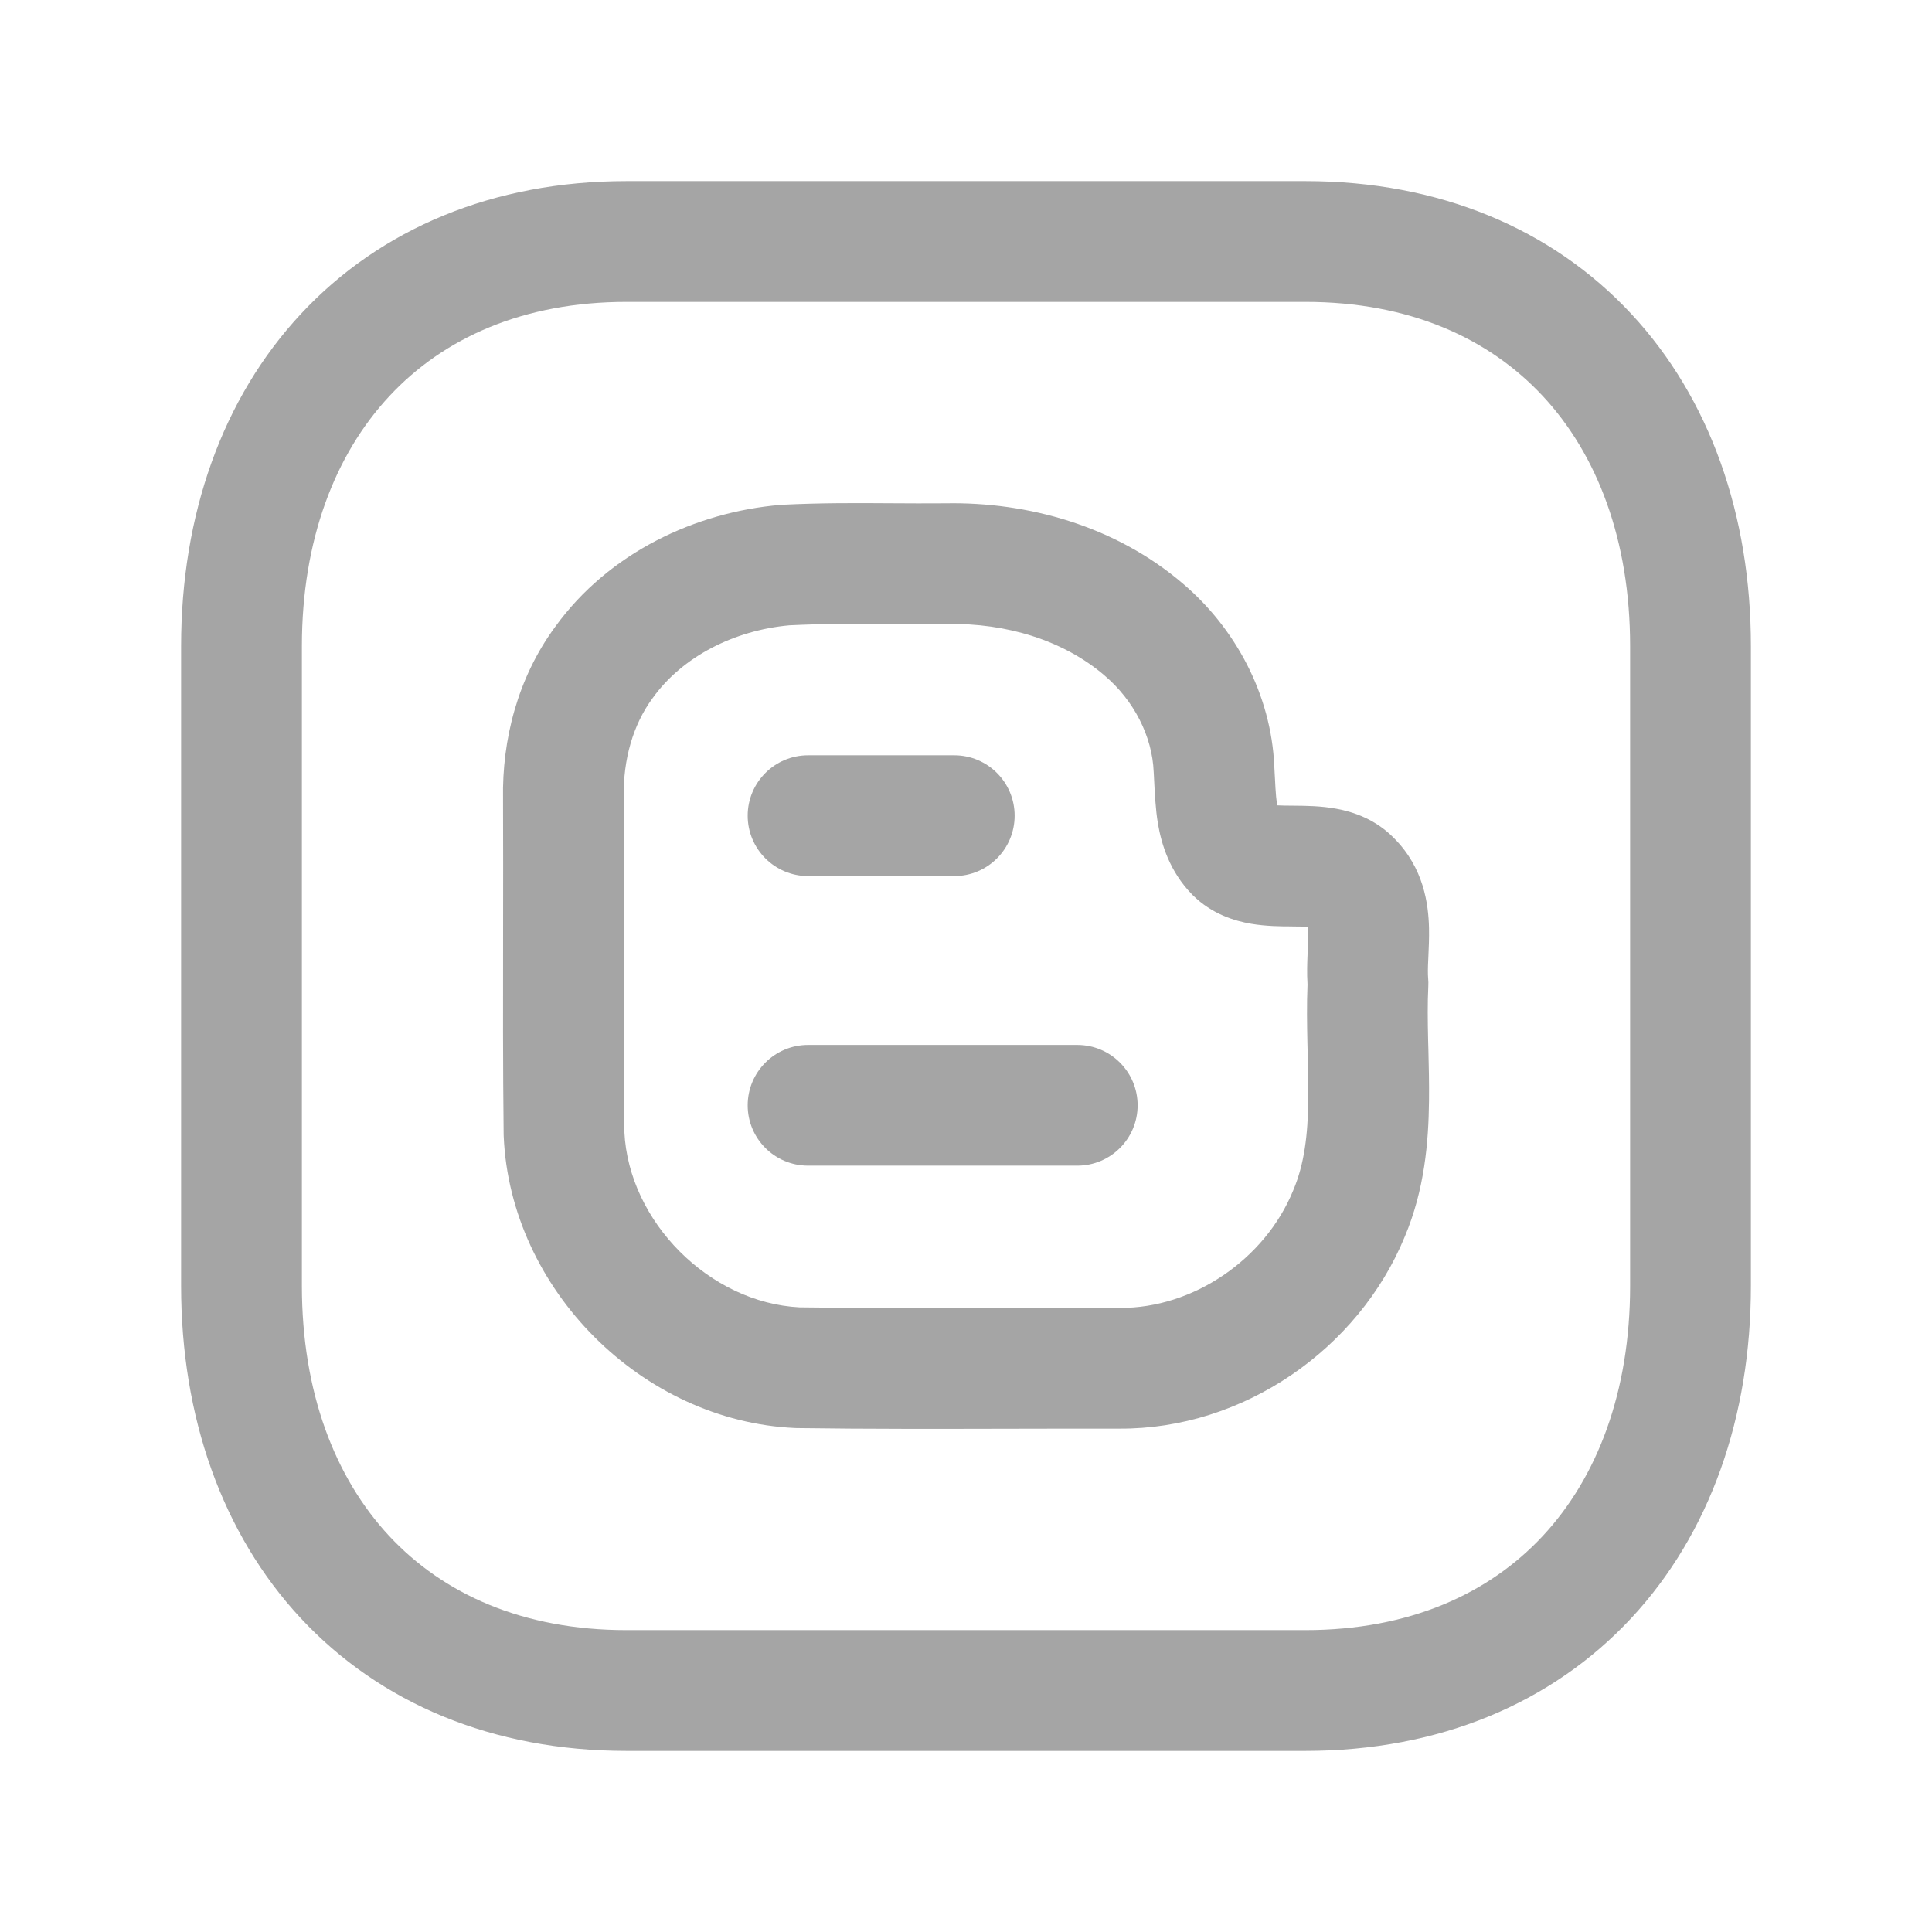
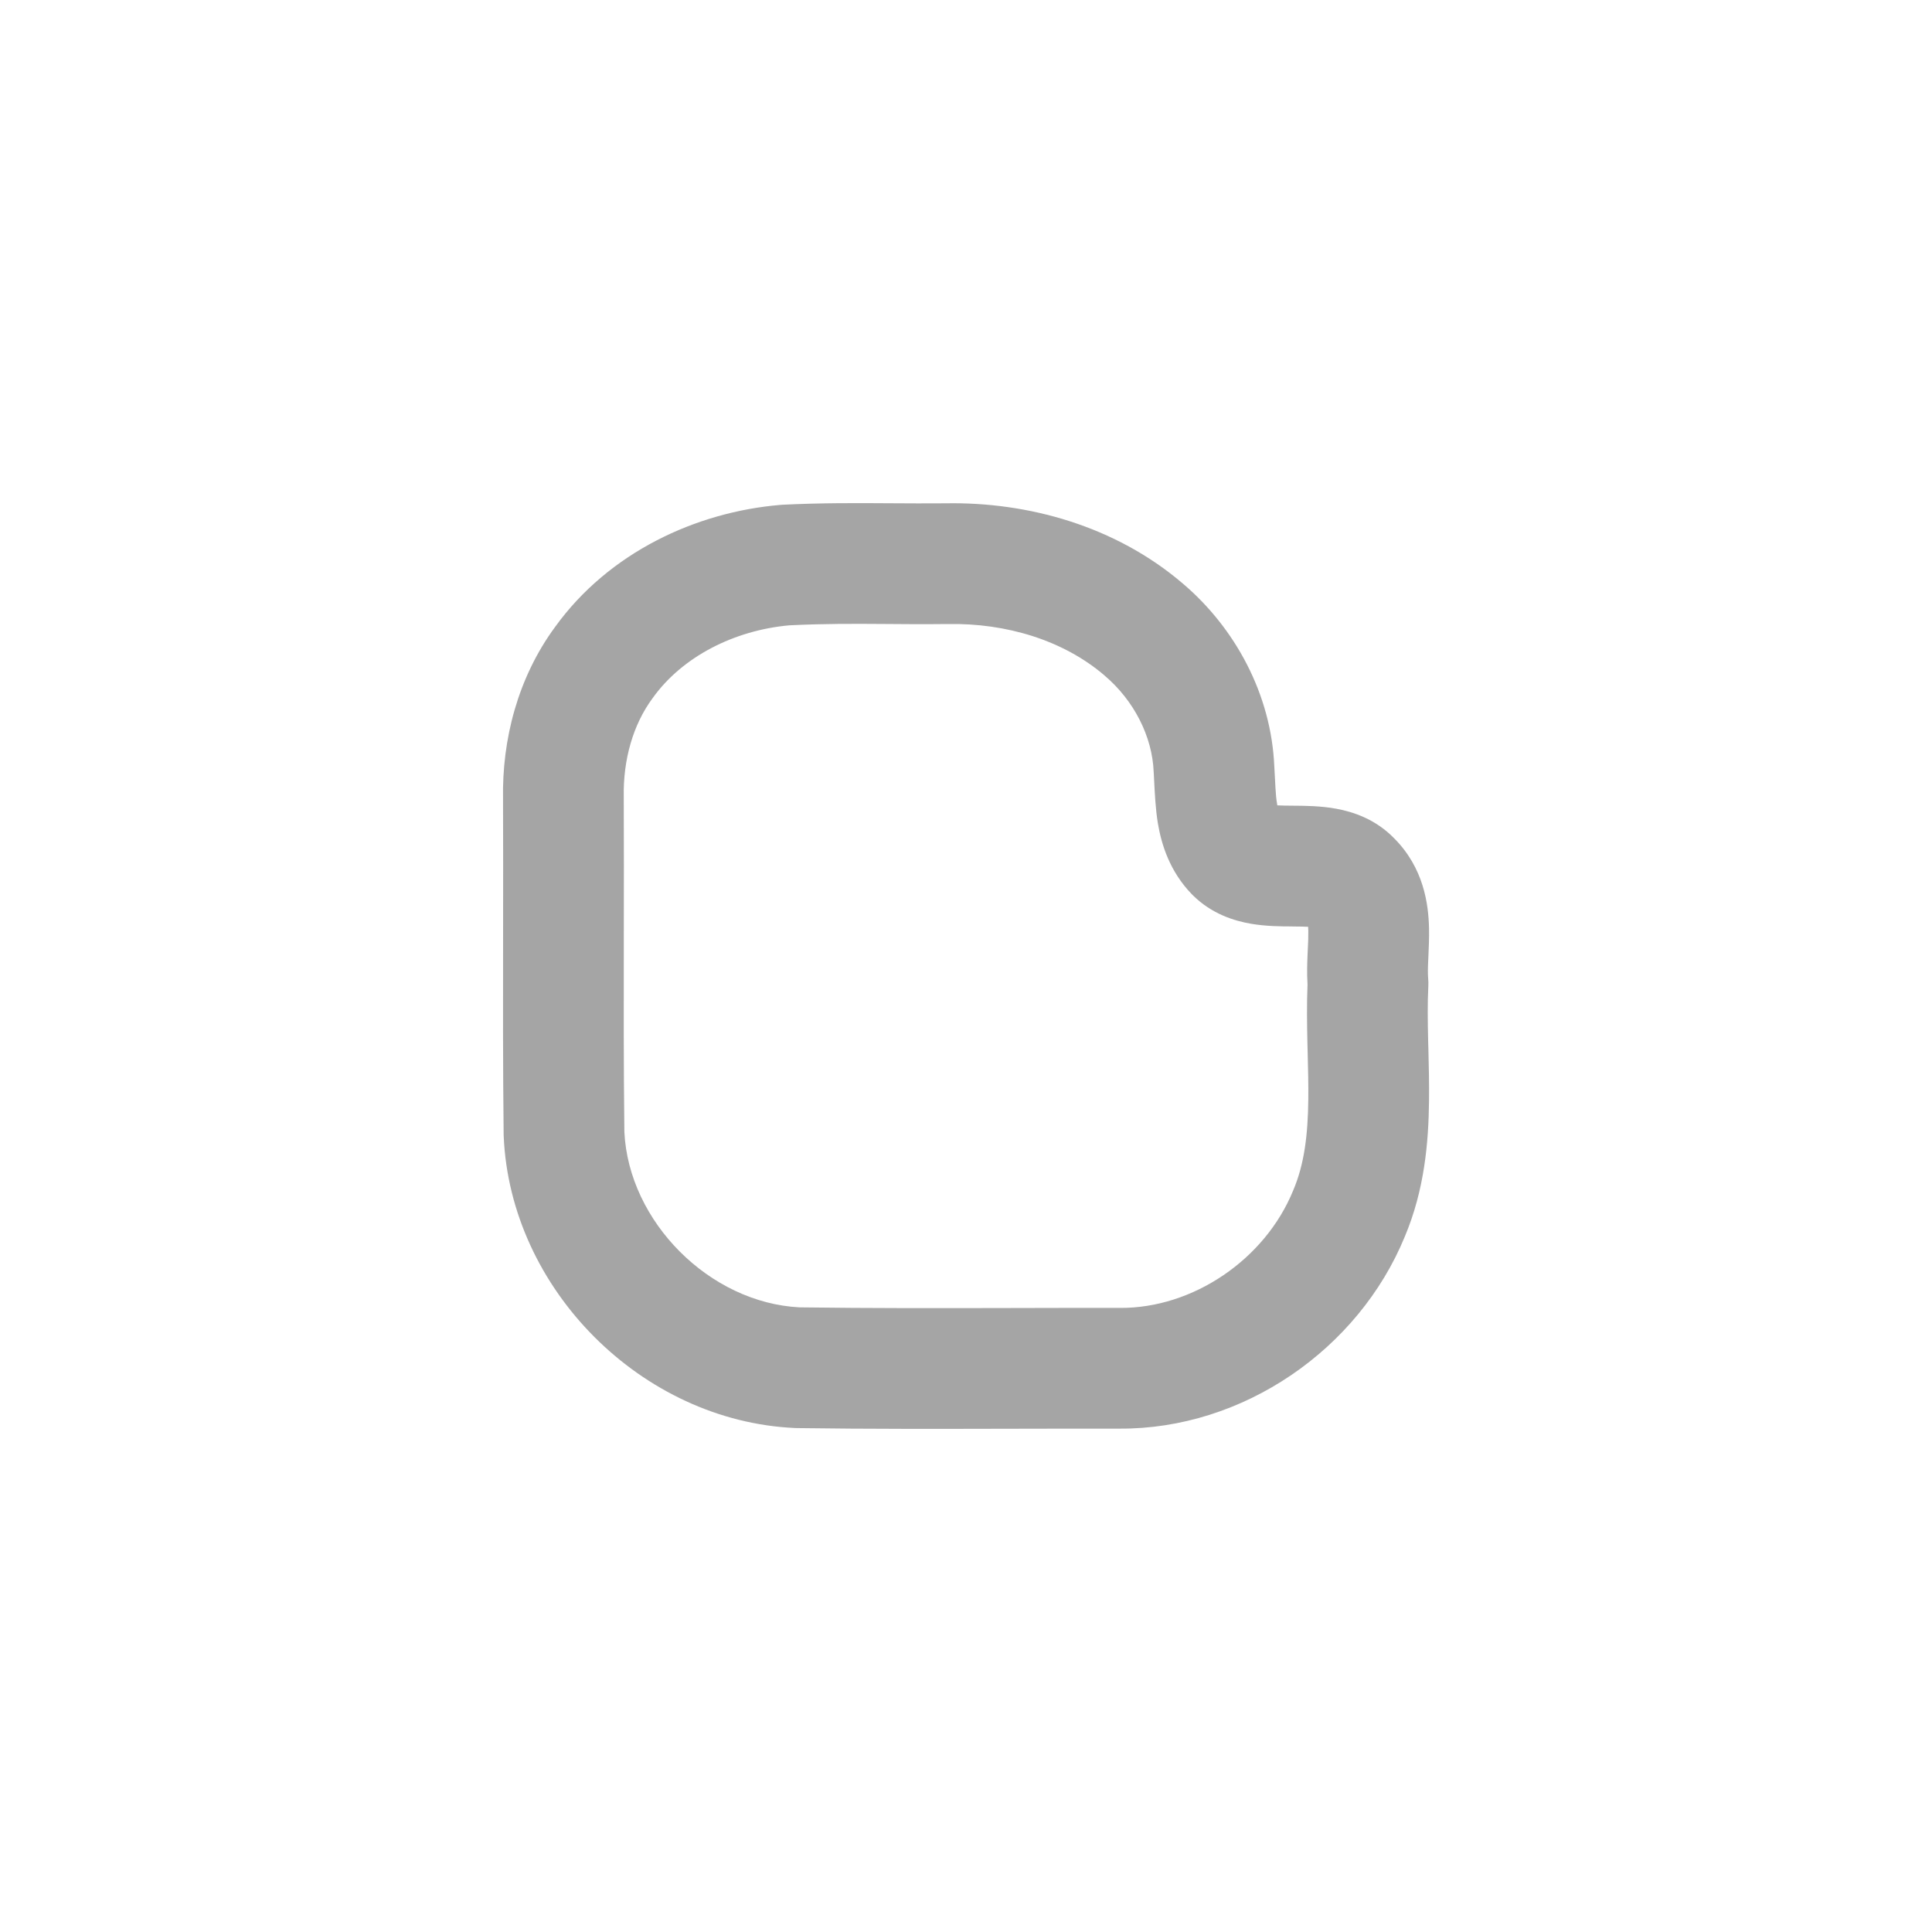
<svg xmlns="http://www.w3.org/2000/svg" width="35" height="35" viewBox="0 0 35 35" fill="none">
-   <path fill-rule="evenodd" clip-rule="evenodd" d="M5.454 5.684C6.89 4.143 8.935 3.281 11.349 3.281H23.65C26.07 3.281 28.115 4.143 29.55 5.684C30.977 7.216 31.719 9.332 31.719 11.705V23.295C31.719 25.668 30.977 27.784 29.55 29.316C28.114 30.857 26.069 31.719 23.648 31.719H11.349C8.929 31.719 6.884 30.857 5.449 29.316C4.023 27.783 3.281 25.668 3.281 23.295V11.705C3.281 9.331 4.027 7.215 5.454 5.684ZM7.055 7.175C6.067 8.235 5.469 9.785 5.469 11.705V23.295C5.469 25.217 6.065 26.766 7.05 27.825C8.028 28.875 9.47 29.531 11.349 29.531H23.648C25.528 29.531 26.971 28.875 27.949 27.825C28.935 26.766 29.531 25.216 29.531 23.295V11.705C29.531 9.783 28.935 8.234 27.949 7.175C26.971 6.125 25.529 5.469 23.65 5.469H11.349C9.477 5.469 8.034 6.124 7.055 7.175Z" fill="#A5A5A5" />
  <path fill-rule="evenodd" clip-rule="evenodd" d="M14.302 11.328C13.297 11.418 12.362 11.898 11.829 12.639L11.821 12.65C11.468 13.128 11.287 13.764 11.3 14.436L11.3 14.452C11.304 15.278 11.302 16.093 11.301 16.905C11.299 18.106 11.297 19.299 11.311 20.505C11.389 22.134 12.855 23.602 14.486 23.684C15.755 23.701 17.016 23.699 18.288 23.696C18.949 23.694 19.613 23.693 20.283 23.694H20.288C21.612 23.703 22.917 22.815 23.426 21.569L23.431 21.557C23.628 21.091 23.694 20.564 23.701 19.915C23.704 19.647 23.697 19.38 23.69 19.091C23.688 19.026 23.687 18.961 23.685 18.894C23.678 18.56 23.672 18.2 23.687 17.835C23.674 17.629 23.682 17.433 23.688 17.287C23.69 17.255 23.691 17.225 23.692 17.197C23.699 17.058 23.703 16.96 23.701 16.863C23.701 16.834 23.699 16.81 23.698 16.79C23.634 16.786 23.548 16.785 23.424 16.784C23.413 16.784 23.402 16.784 23.39 16.783C23.211 16.783 22.933 16.781 22.664 16.735C22.362 16.683 21.954 16.559 21.611 16.22L21.595 16.204C21.188 15.786 21.04 15.294 20.976 14.915C20.933 14.658 20.919 14.348 20.909 14.152C20.907 14.096 20.904 14.05 20.902 14.016C20.901 14.005 20.901 13.995 20.9 13.984C20.875 13.34 20.541 12.687 20.009 12.237L20.005 12.233C19.266 11.601 18.23 11.284 17.166 11.305L17.157 11.305C16.732 11.31 16.37 11.307 16.03 11.304C15.46 11.3 14.949 11.297 14.302 11.328ZM17.129 9.118C16.789 9.121 16.461 9.119 16.132 9.117C15.508 9.113 14.883 9.109 14.173 9.144C14.16 9.145 14.148 9.146 14.135 9.147C12.607 9.276 11.031 10.007 10.058 11.355C9.375 12.282 9.094 13.407 9.113 14.47C9.116 15.262 9.115 16.065 9.114 16.872C9.112 18.096 9.11 19.33 9.124 20.549C9.124 20.56 9.125 20.571 9.125 20.582C9.242 23.358 11.63 25.747 14.404 25.87C14.415 25.87 14.426 25.871 14.437 25.871C15.729 25.889 17.029 25.886 18.318 25.883C18.974 25.882 19.628 25.88 20.276 25.881C22.518 25.895 24.61 24.446 25.449 22.403C25.807 21.553 25.88 20.694 25.888 19.939C25.892 19.628 25.884 19.314 25.877 19.023C25.875 18.962 25.874 18.903 25.872 18.844C25.864 18.494 25.86 18.177 25.875 17.872C25.878 17.821 25.877 17.769 25.872 17.718C25.866 17.645 25.866 17.549 25.874 17.384C25.875 17.364 25.876 17.341 25.877 17.318C25.883 17.18 25.892 16.994 25.888 16.814C25.878 16.38 25.794 15.725 25.256 15.186C24.92 14.841 24.518 14.708 24.213 14.652C23.932 14.599 23.645 14.598 23.462 14.596C23.454 14.596 23.446 14.596 23.439 14.596C23.302 14.595 23.209 14.594 23.14 14.59C23.138 14.579 23.136 14.566 23.134 14.553C23.121 14.48 23.113 14.391 23.106 14.272C23.103 14.222 23.101 14.172 23.098 14.117C23.098 14.106 23.097 14.095 23.096 14.083C23.094 14.021 23.09 13.952 23.085 13.882C23.029 12.574 22.373 11.373 21.425 10.569C20.204 9.526 18.617 9.09 17.129 9.118Z" fill="#A5A5A5" />
-   <path fill-rule="evenodd" clip-rule="evenodd" d="M13.545 14.777C13.545 14.173 14.035 13.683 14.639 13.683H17.288C17.892 13.683 18.381 14.173 18.381 14.777C18.381 15.381 17.892 15.871 17.288 15.871H14.639C14.035 15.871 13.545 15.381 13.545 14.777Z" fill="#A5A5A5" />
-   <path fill-rule="evenodd" clip-rule="evenodd" d="M13.545 20.024C13.545 19.42 14.035 18.93 14.639 18.93H19.516C20.12 18.93 20.609 19.42 20.609 20.024C20.609 20.628 20.12 21.117 19.516 21.117H14.639C14.035 21.117 13.545 20.628 13.545 20.024Z" fill="#A5A5A5" />
</svg>